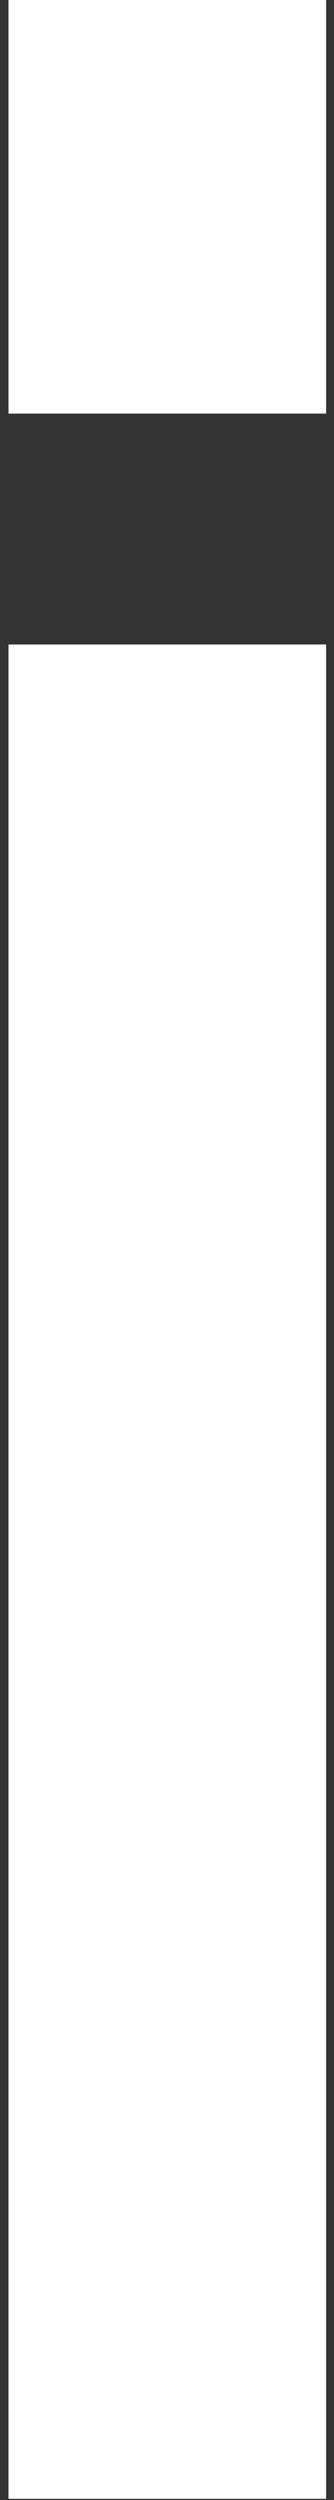
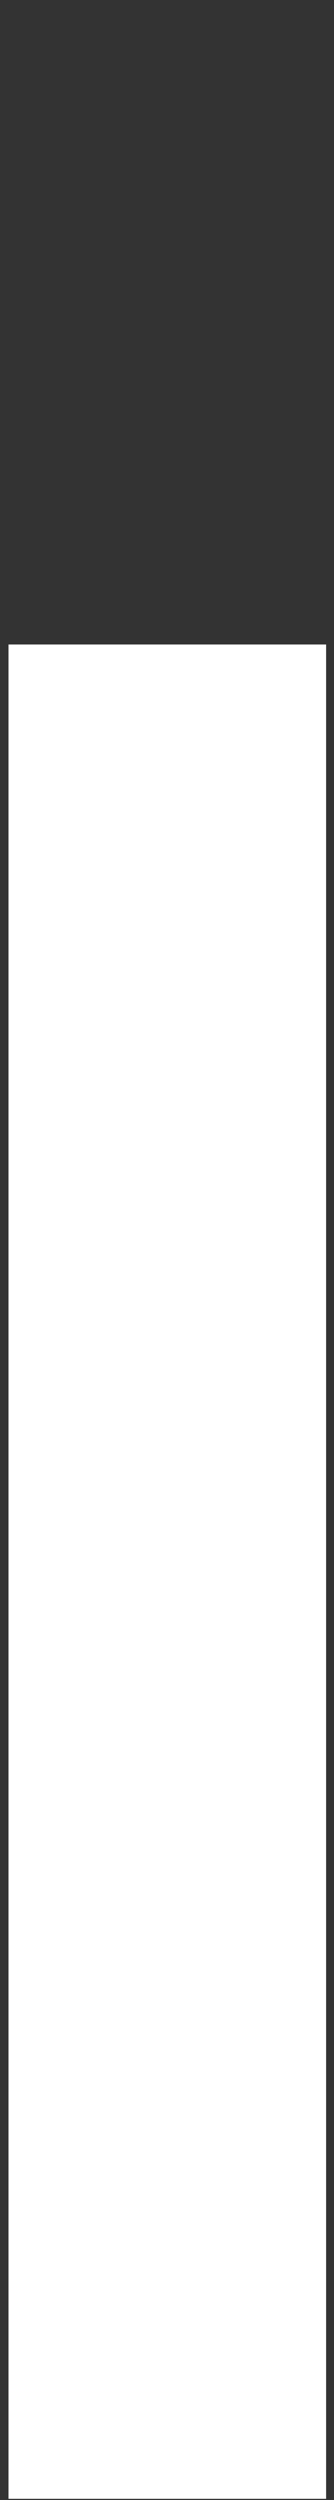
<svg xmlns="http://www.w3.org/2000/svg" width="33" height="247" viewBox="0 0 33 247" fill="none">
  <rect x="0" y="0" width="33" height="247" fill="#333333" stroke="none" />
  <path d="M32.22 63.675H0.84V246.881H32.22V63.675Z" fill="white" />
-   <path d="M32.22 0H0.84V40.864H32.22V0Z" fill="white" />
</svg>